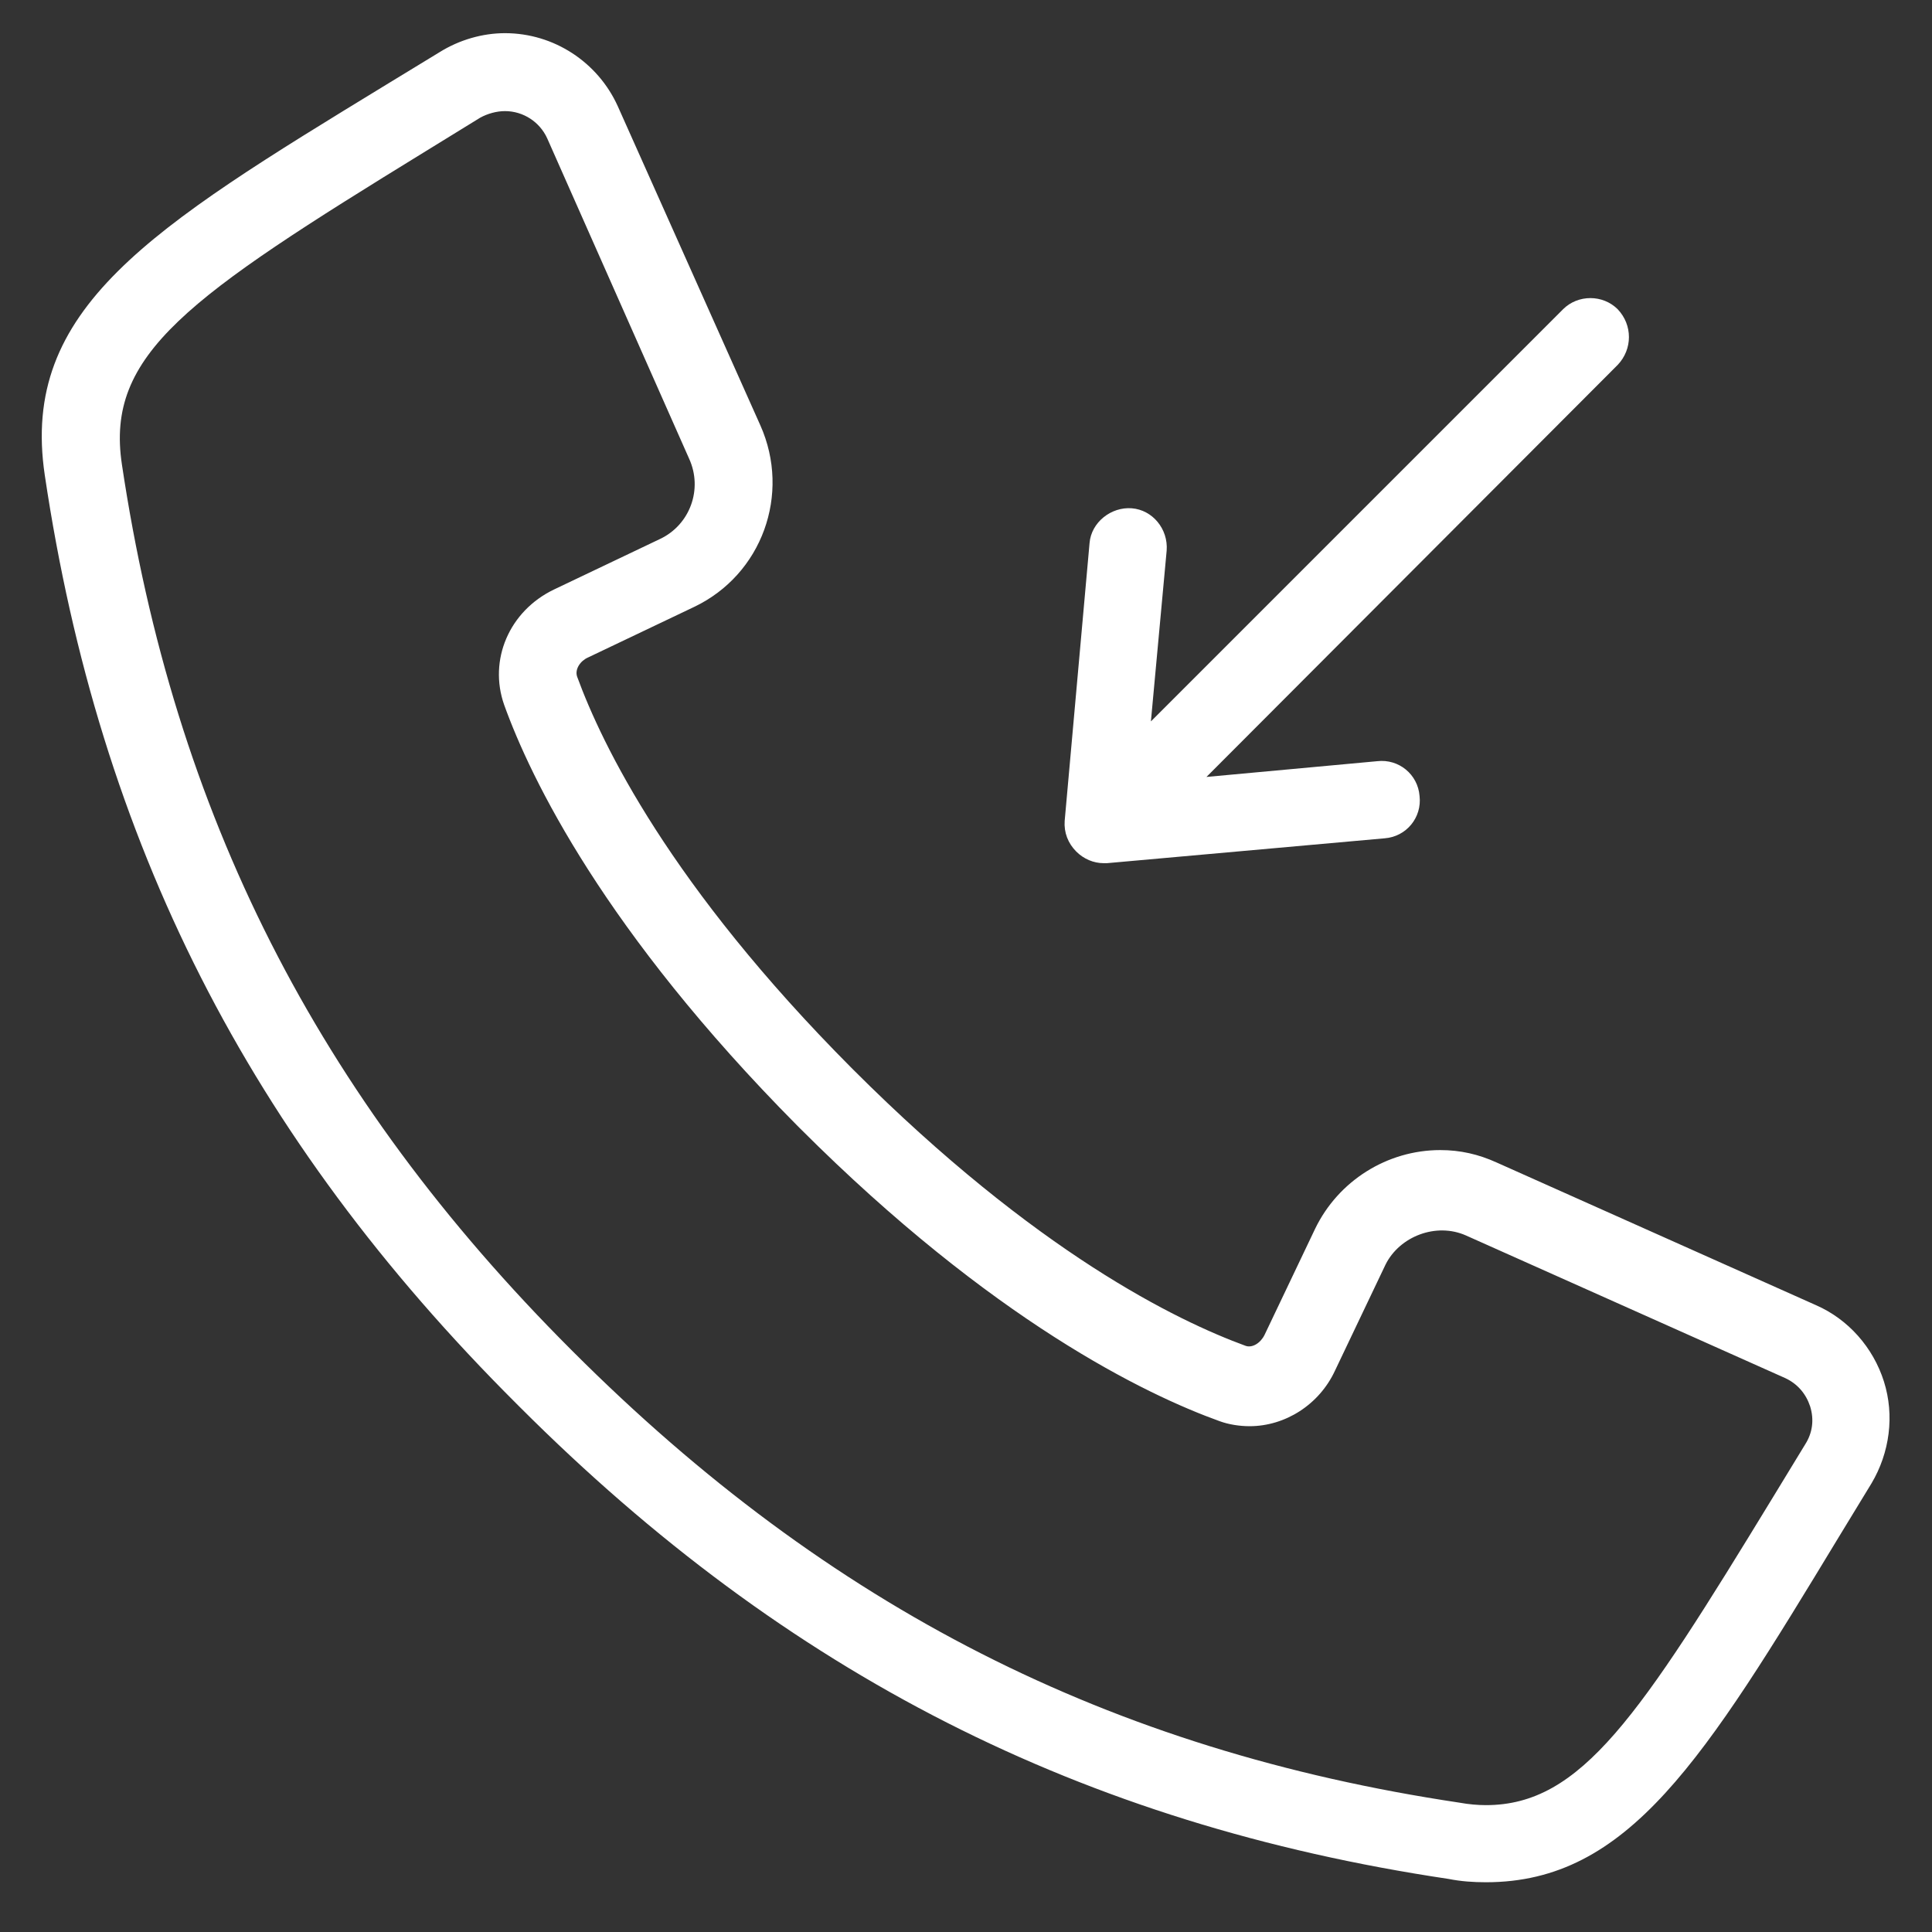
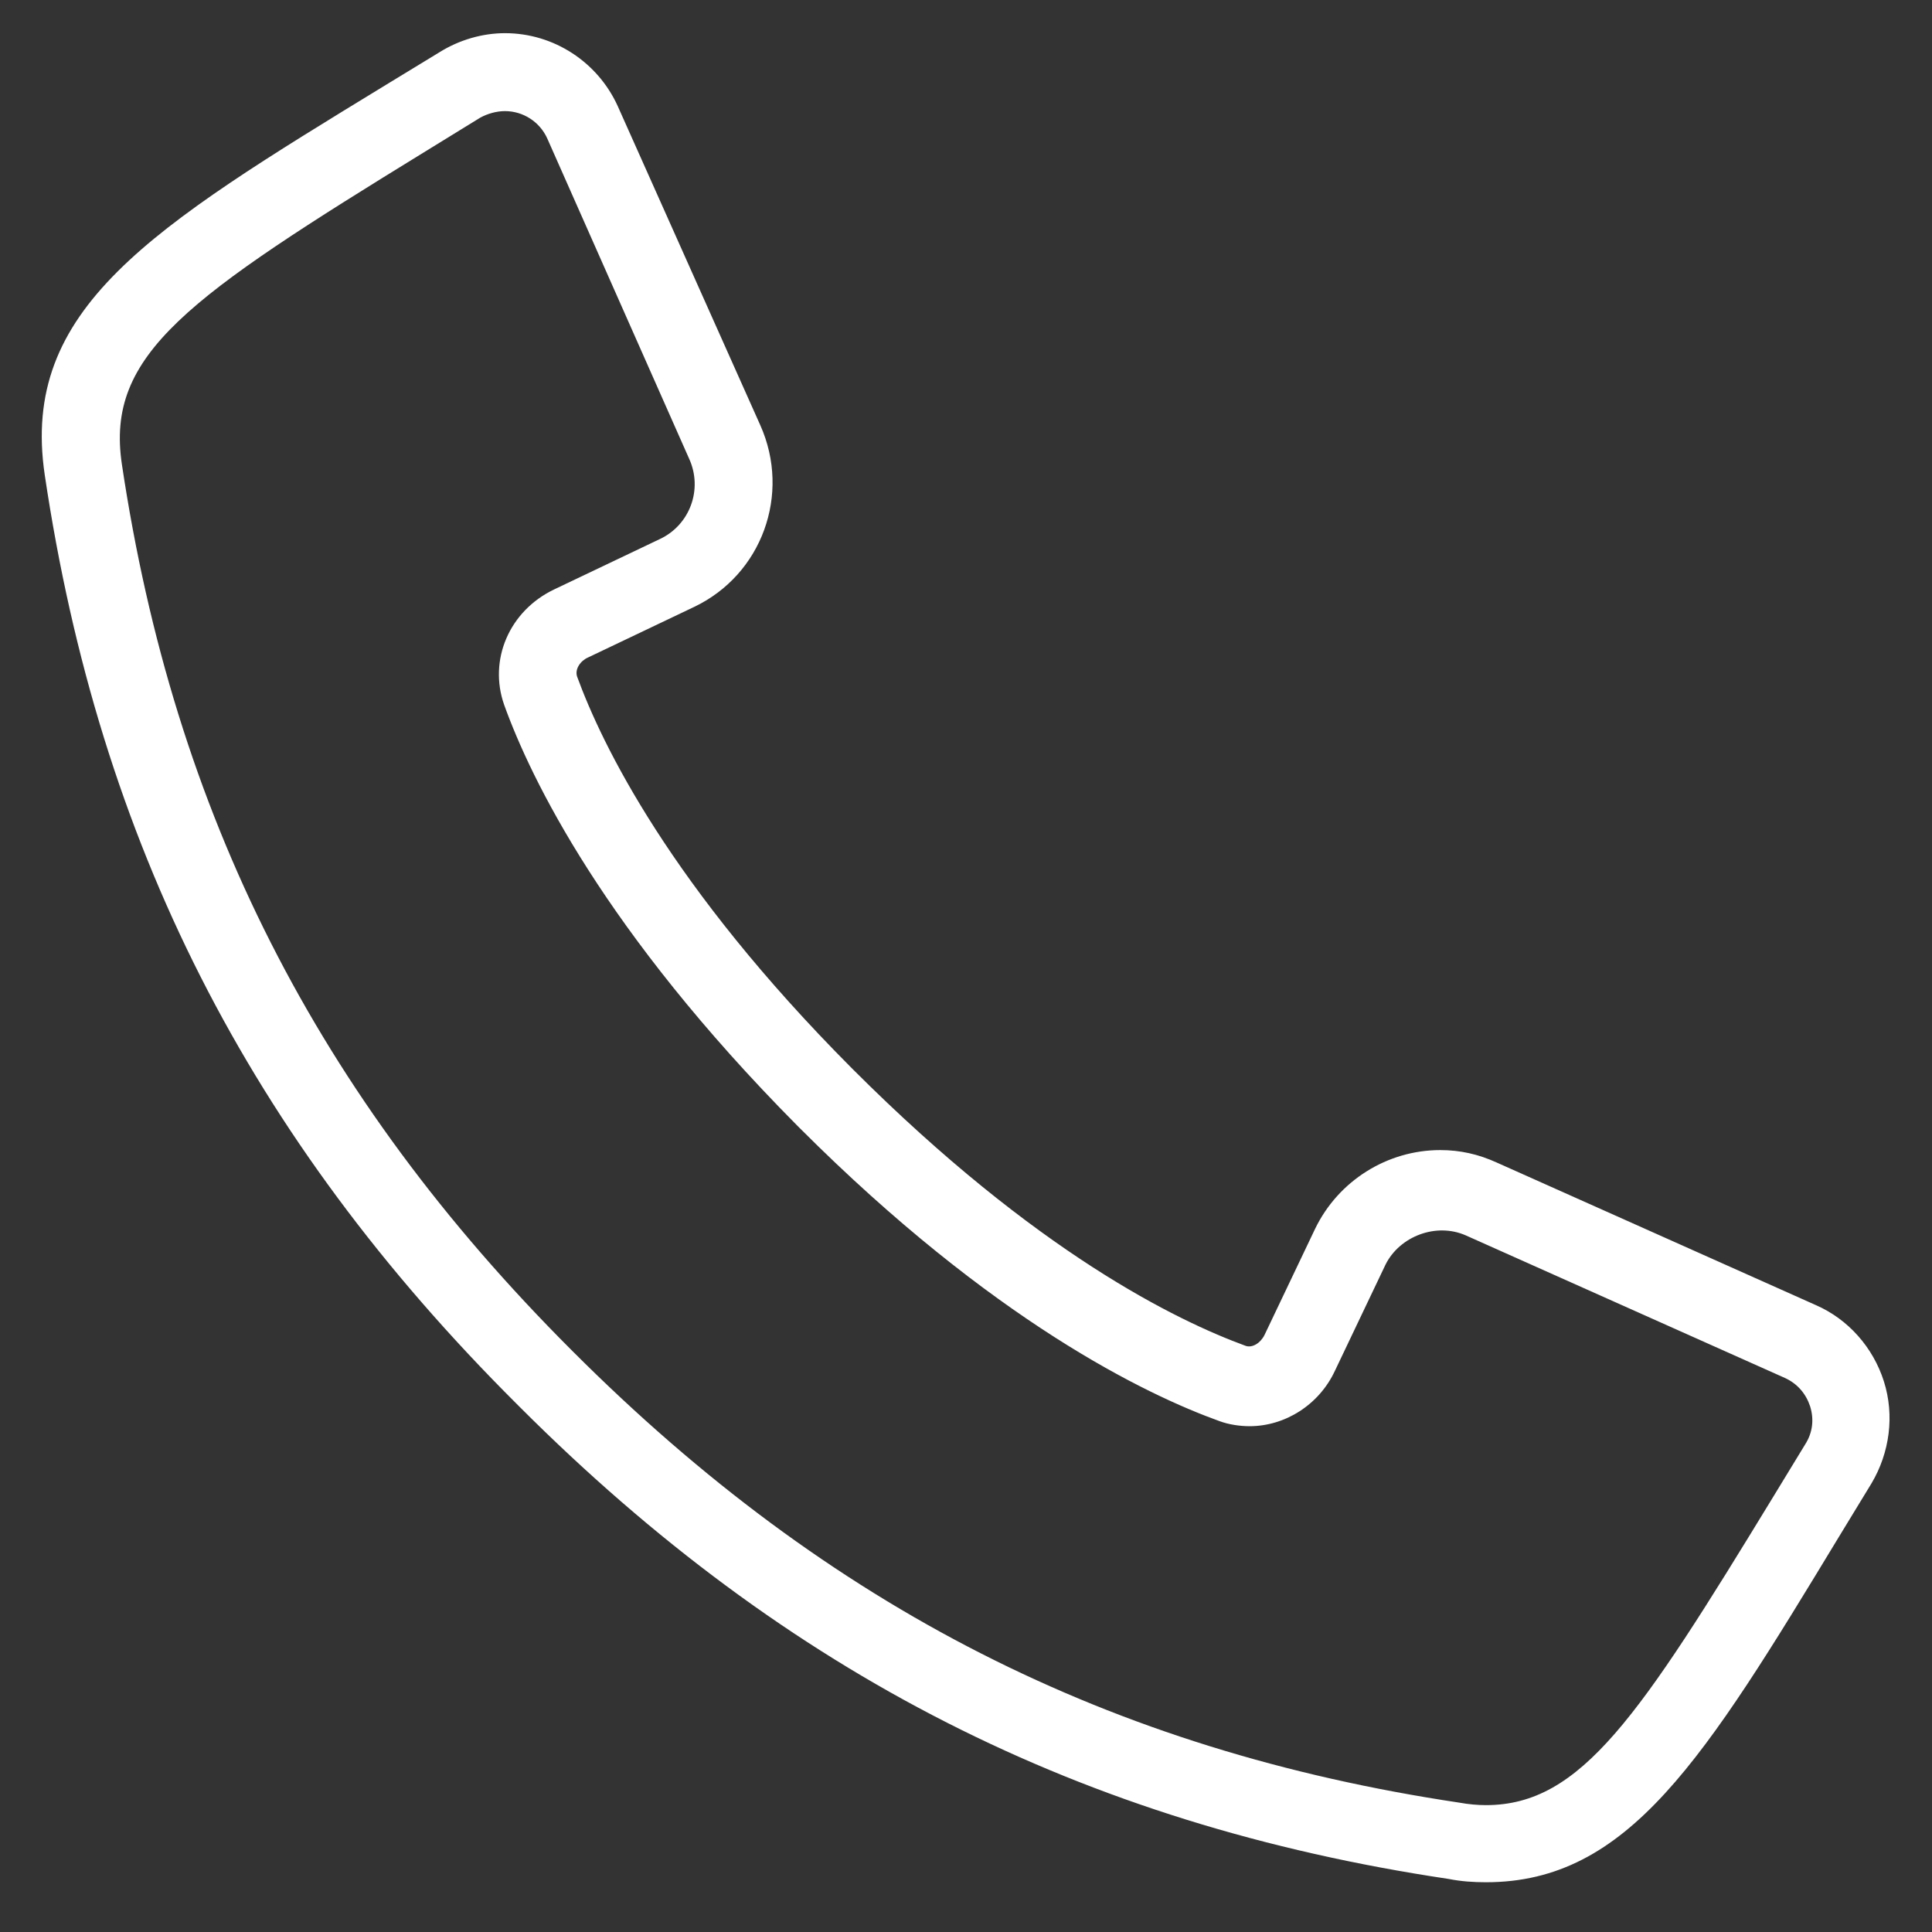
<svg xmlns="http://www.w3.org/2000/svg" version="1.1" id="Layer_1" x="0px" y="0px" viewBox="0 0 233 233" style="enable-background:new 0 0 233 233;" xml:space="preserve">
  <rect x="0" y="0" width="233" height="233" fill="#333333" stroke="none" />
  <style type="text/css">
	.st0{fill:#FFFFFF;}
</style>
  <g>
-     <path class="st0" d="M195.1,37.3c-1.8-1.8-4.8-1.8-6.6,0L138.8,87l1.9-20.6c0.2-2.6-1.7-4.9-4.2-5.1s-4.9,1.7-5.1,4.2l-3,33.5   c-0.1,1.4,0.4,2.7,1.4,3.7c0.9,0.9,2.1,1.4,3.3,1.4c0.1,0,0.3,0,0.4,0l33.5-3c2.6-0.2,4.5-2.5,4.2-5.1c-0.2-2.6-2.5-4.5-5.1-4.2   l-20.6,1.9L195.1,44C196.9,42.1,196.9,39.2,195.1,37.3z" />
    <path class="st0" d="M179.2,227L179.2,227c-1.5,0-3-0.1-4.5-0.4c-44.2-6.6-79.8-24.7-112-56.9c0,0-0.2-0.2-0.2-0.2l-0.2-0.2   C30,137.1,12,101.6,5.4,57.3c-3-20.1,12.7-29.7,41.2-47.1l6.4-3.9C55.4,4.8,58.2,4,60.9,4c5.9,0,11.2,3.5,13.6,8.8l17.2,38.5   c3.7,8.3,0.2,18-8,21.9l-12.8,6.1c-0.9,0.4-1.6,1.4-1.3,2.3c3,8.2,11.2,25.2,33.1,47.2l0.2,0.2c22.1,22.1,39.1,30.3,47.3,33.3   c0.8,0.3,1.8-0.3,2.3-1.3l6.1-12.8c2.8-5.8,8.7-9.5,15.1-9.5c2.4,0,4.6,0.5,6.8,1.5l38.5,17.2c3.9,1.7,6.9,5.1,8.2,9.2   c1.3,4.1,0.7,8.6-1.5,12.3l-3.9,6.4C205.5,212.2,196.4,227,179.2,227z M60.9,13.4c-1,0-2.1,0.3-3,0.8l-6.5,4   C22.6,35.9,12.7,42.7,14.7,56c6.3,42.1,23.5,76.1,54.2,106.8l0.2,0.2c30.9,30.9,64.8,48.1,106.9,54.4c1.1,0.2,2.2,0.3,3.2,0.3   c11.5,0,18.5-10.7,34.6-37.1l3.9-6.4c0.9-1.4,1.1-3,0.6-4.6c-0.5-1.5-1.5-2.7-3-3.4l-38.5-17.2c-3.6-1.6-8,0.1-9.7,3.5l-6.1,12.8   c-1.9,4.1-6,6.7-10.3,6.7c-1.2,0-2.5-0.2-3.6-0.6c-8.9-3.2-27.4-12.1-50.6-35.3c0,0-0.2-0.2-0.2-0.2c0,0-0.2-0.2-0.2-0.2   C72.9,112.3,64,93.9,60.8,85c-1.9-5.4,0.6-11.3,6-13.9l12.8-6.1c3.6-1.7,5.2-6,3.5-9.7L66,16.7C65.1,14.7,63.1,13.4,60.9,13.4z" />
  </g>
</svg>